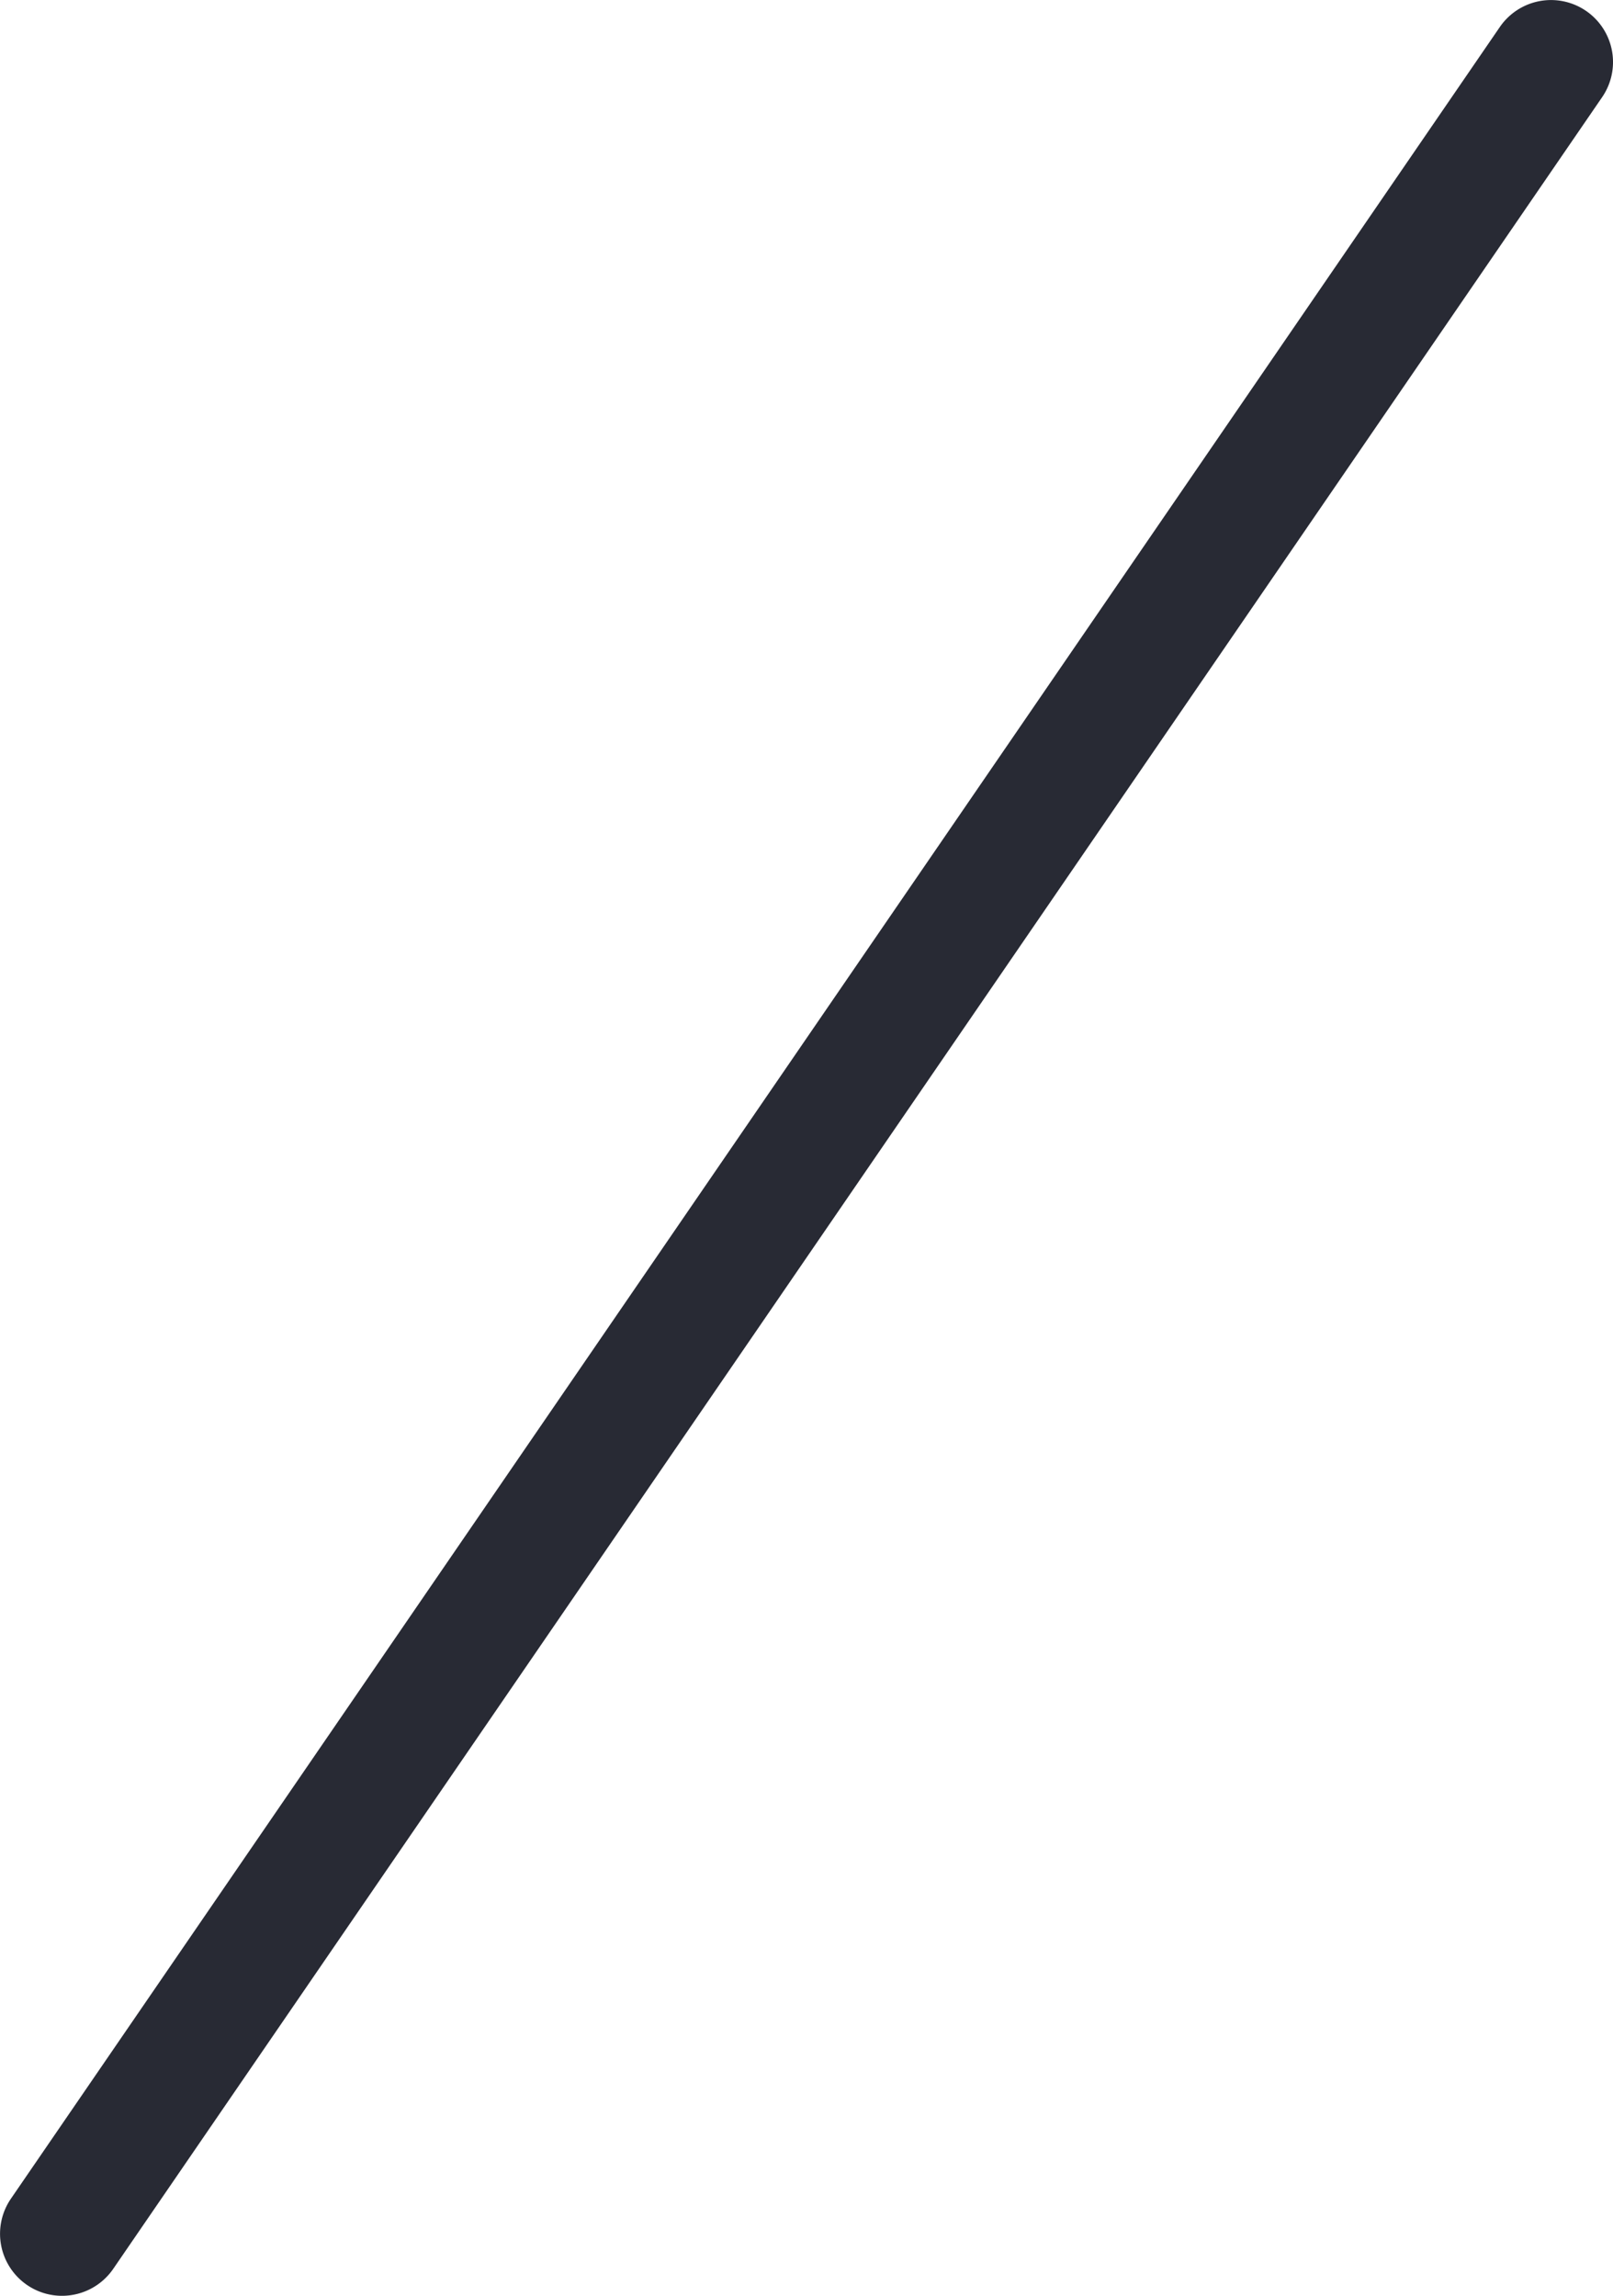
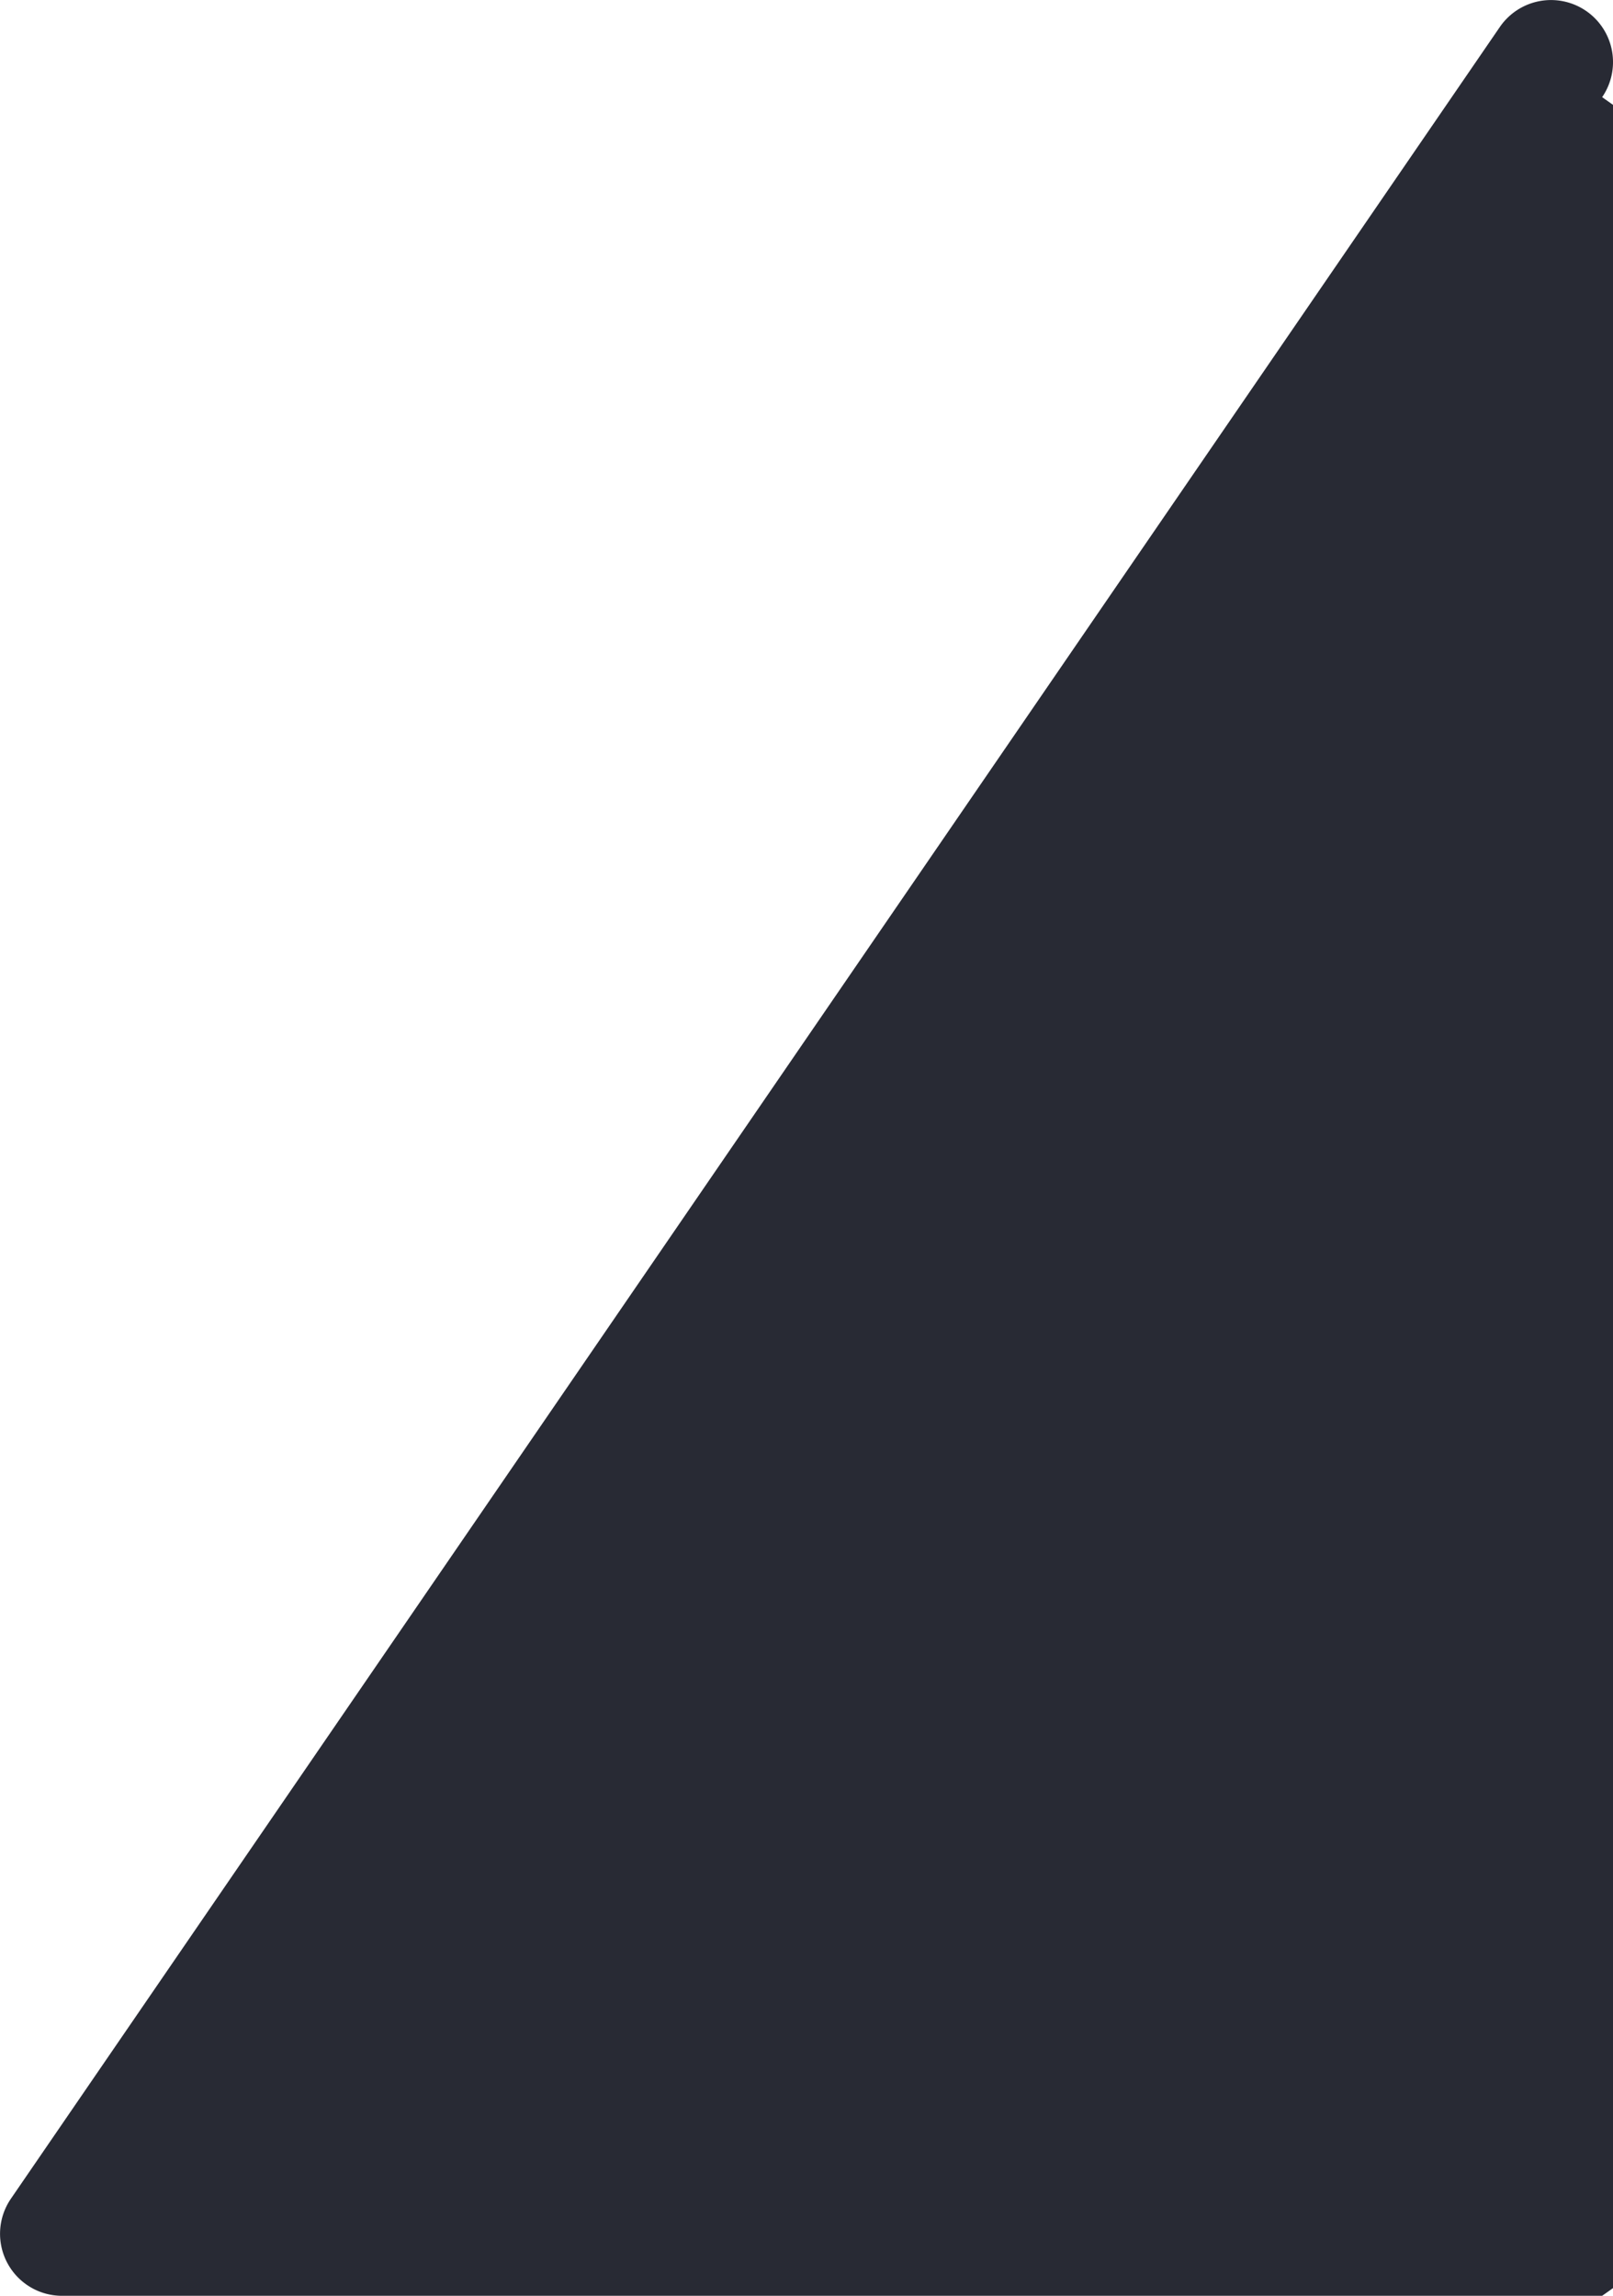
<svg xmlns="http://www.w3.org/2000/svg" width="26" height="37">
-   <path d="M1 37a.994.994 0 01-.565-.175 1 1 0 01-.259-1.39l24-35a1 1 0 011.39-.259 1 1 0 01.259 1.39l-24 35A1 1 0 011 37z" fill="#282a34" />
+   <path d="M1 37a.994.994 0 01-.565-.175 1 1 0 01-.259-1.39l24-35a1 1 0 011.39-.259 1 1 0 01.259 1.39A1 1 0 011 37z" fill="#282a34" />
</svg>